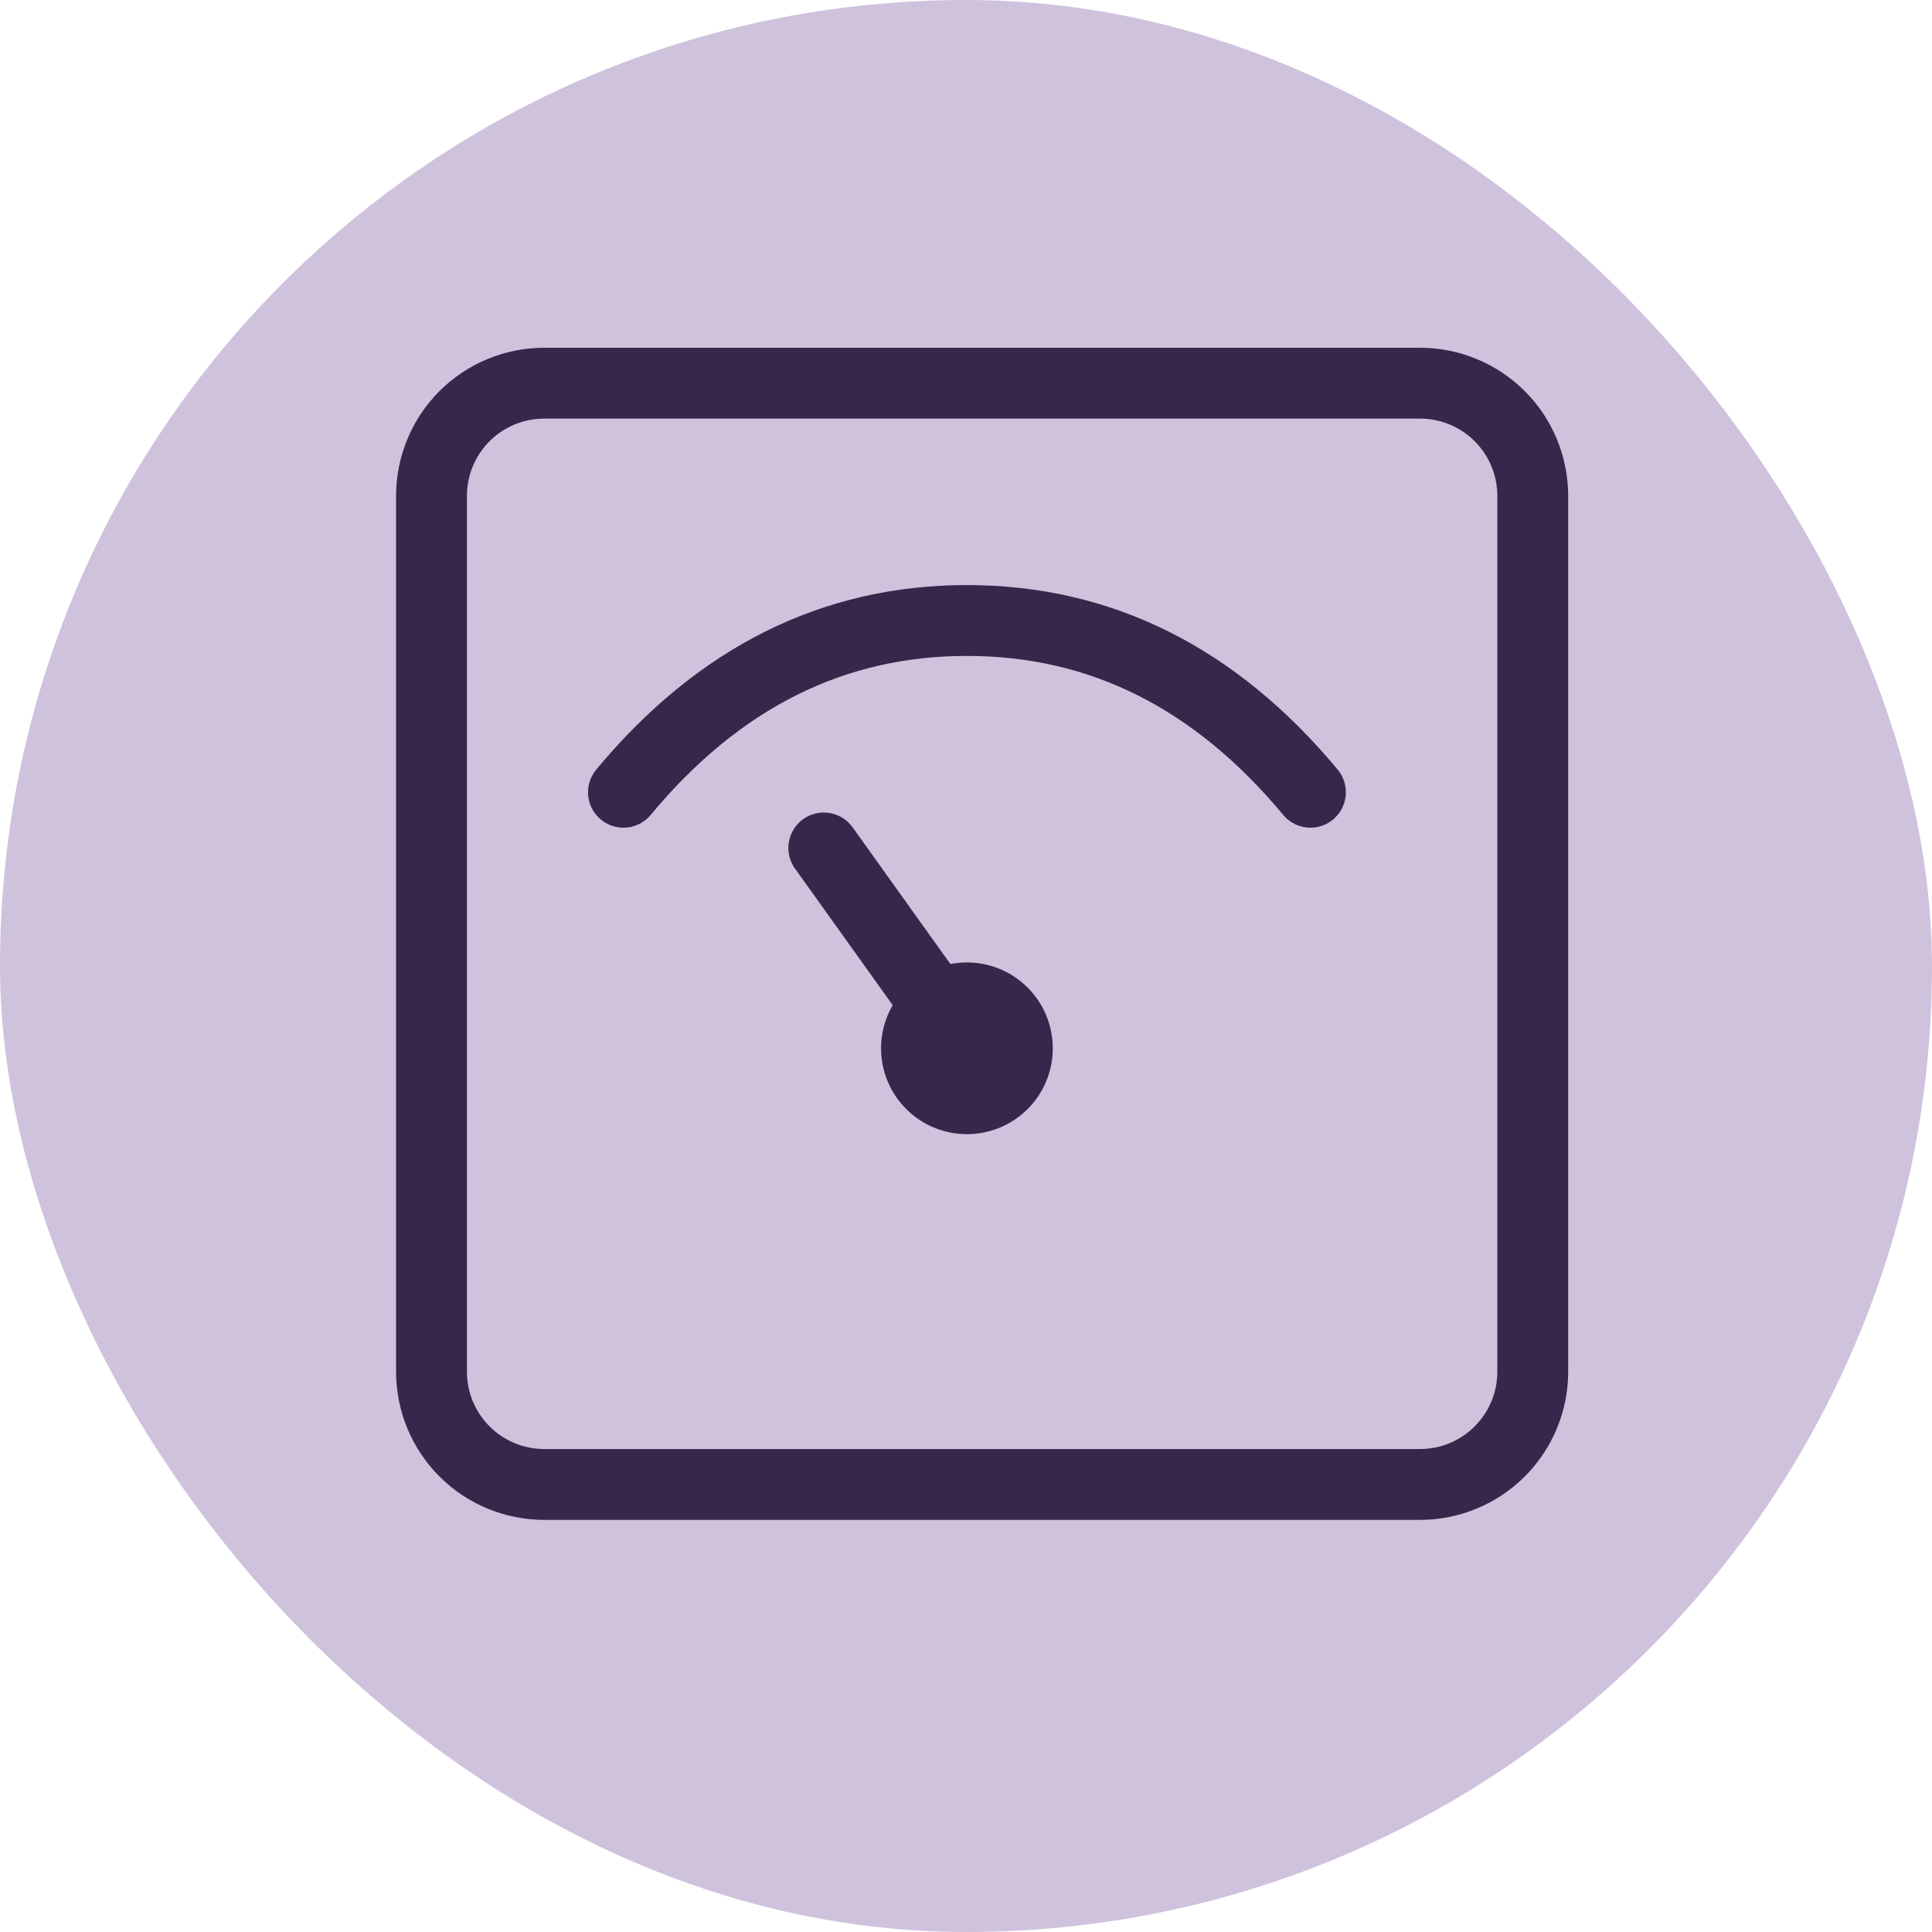
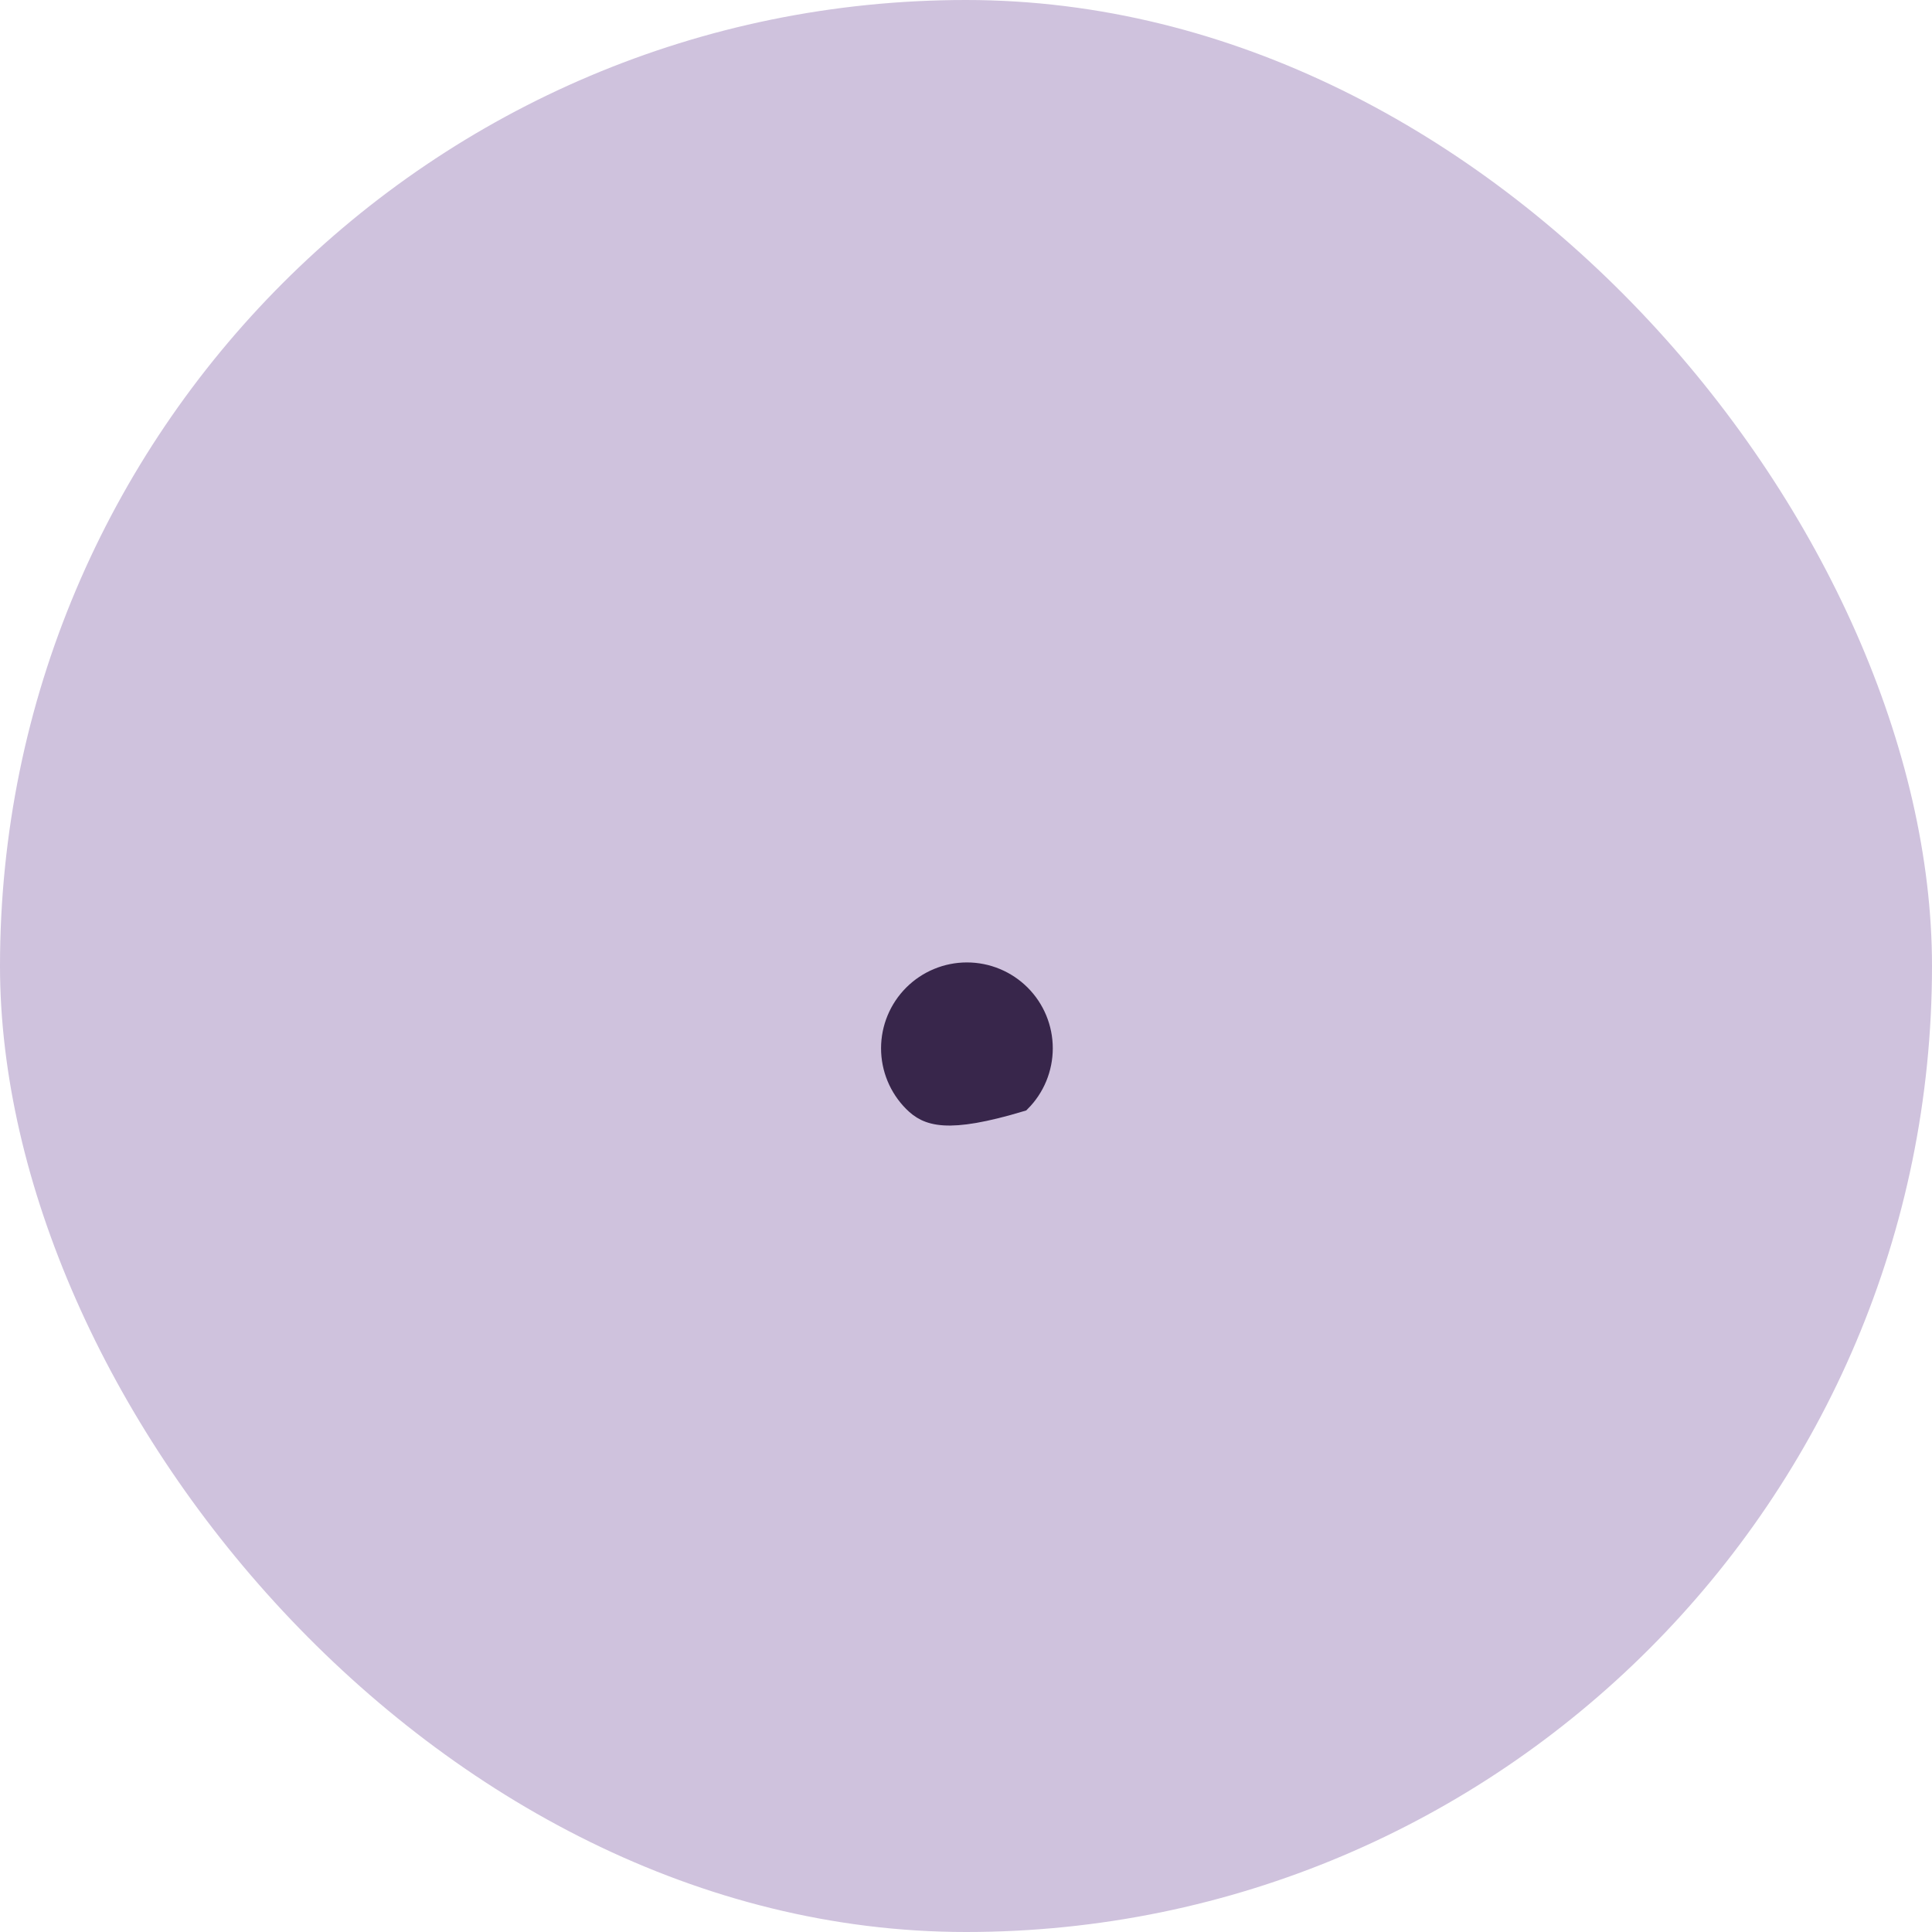
<svg xmlns="http://www.w3.org/2000/svg" fill="none" viewBox="0 0 60 60" height="60" width="60">
  <rect fill="#CFC2DD" rx="30" height="60" width="60" />
-   <path stroke-linejoin="round" stroke-width="2.2" stroke="#38264B" d="M44.101 11.9C45.029 11.9 45.919 12.269 46.576 12.925C47.232 13.581 47.601 14.472 47.601 15.4V42.601C47.601 43.529 47.232 44.419 46.576 45.075C45.919 45.732 45.029 46.101 44.101 46.101H16.901C15.973 46.101 15.082 45.732 14.425 45.075C13.769 44.419 13.401 43.529 13.401 42.601V15.4C13.401 14.472 13.769 13.581 14.425 12.925C15.082 12.268 15.973 11.9 16.901 11.9H44.101Z" />
-   <path stroke-linecap="round" stroke-width="2.2" stroke="#38264B" d="M19.362 24.604C22.317 21.048 25.873 19.27 30.029 19.27C34.184 19.27 37.74 21.048 40.696 24.604" />
-   <path stroke-width="0.5" stroke="#38264B" fill="#38264B" d="M30.029 30.139C30.67 30.139 31.285 30.394 31.738 30.847C32.191 31.3 32.445 31.915 32.445 32.556C32.445 33.197 32.191 33.812 31.738 34.265C31.285 34.718 30.67 34.972 30.029 34.972C29.388 34.972 28.773 34.718 28.32 34.265C27.867 33.812 27.612 33.197 27.612 32.556C27.612 31.915 27.867 31.3 28.32 30.847C28.773 30.394 29.388 30.139 30.029 30.139Z" />
-   <path stroke-linecap="round" stroke-width="2.2" stroke="#38264B" d="M25.584 26.334L30.036 32.557" />
+   <path stroke-width="0.5" stroke="#38264B" fill="#38264B" d="M30.029 30.139C30.67 30.139 31.285 30.394 31.738 30.847C32.191 31.3 32.445 31.915 32.445 32.556C32.445 33.197 32.191 33.812 31.738 34.265C29.388 34.972 28.773 34.718 28.32 34.265C27.867 33.812 27.612 33.197 27.612 32.556C27.612 31.915 27.867 31.3 28.32 30.847C28.773 30.394 29.388 30.139 30.029 30.139Z" />
</svg>